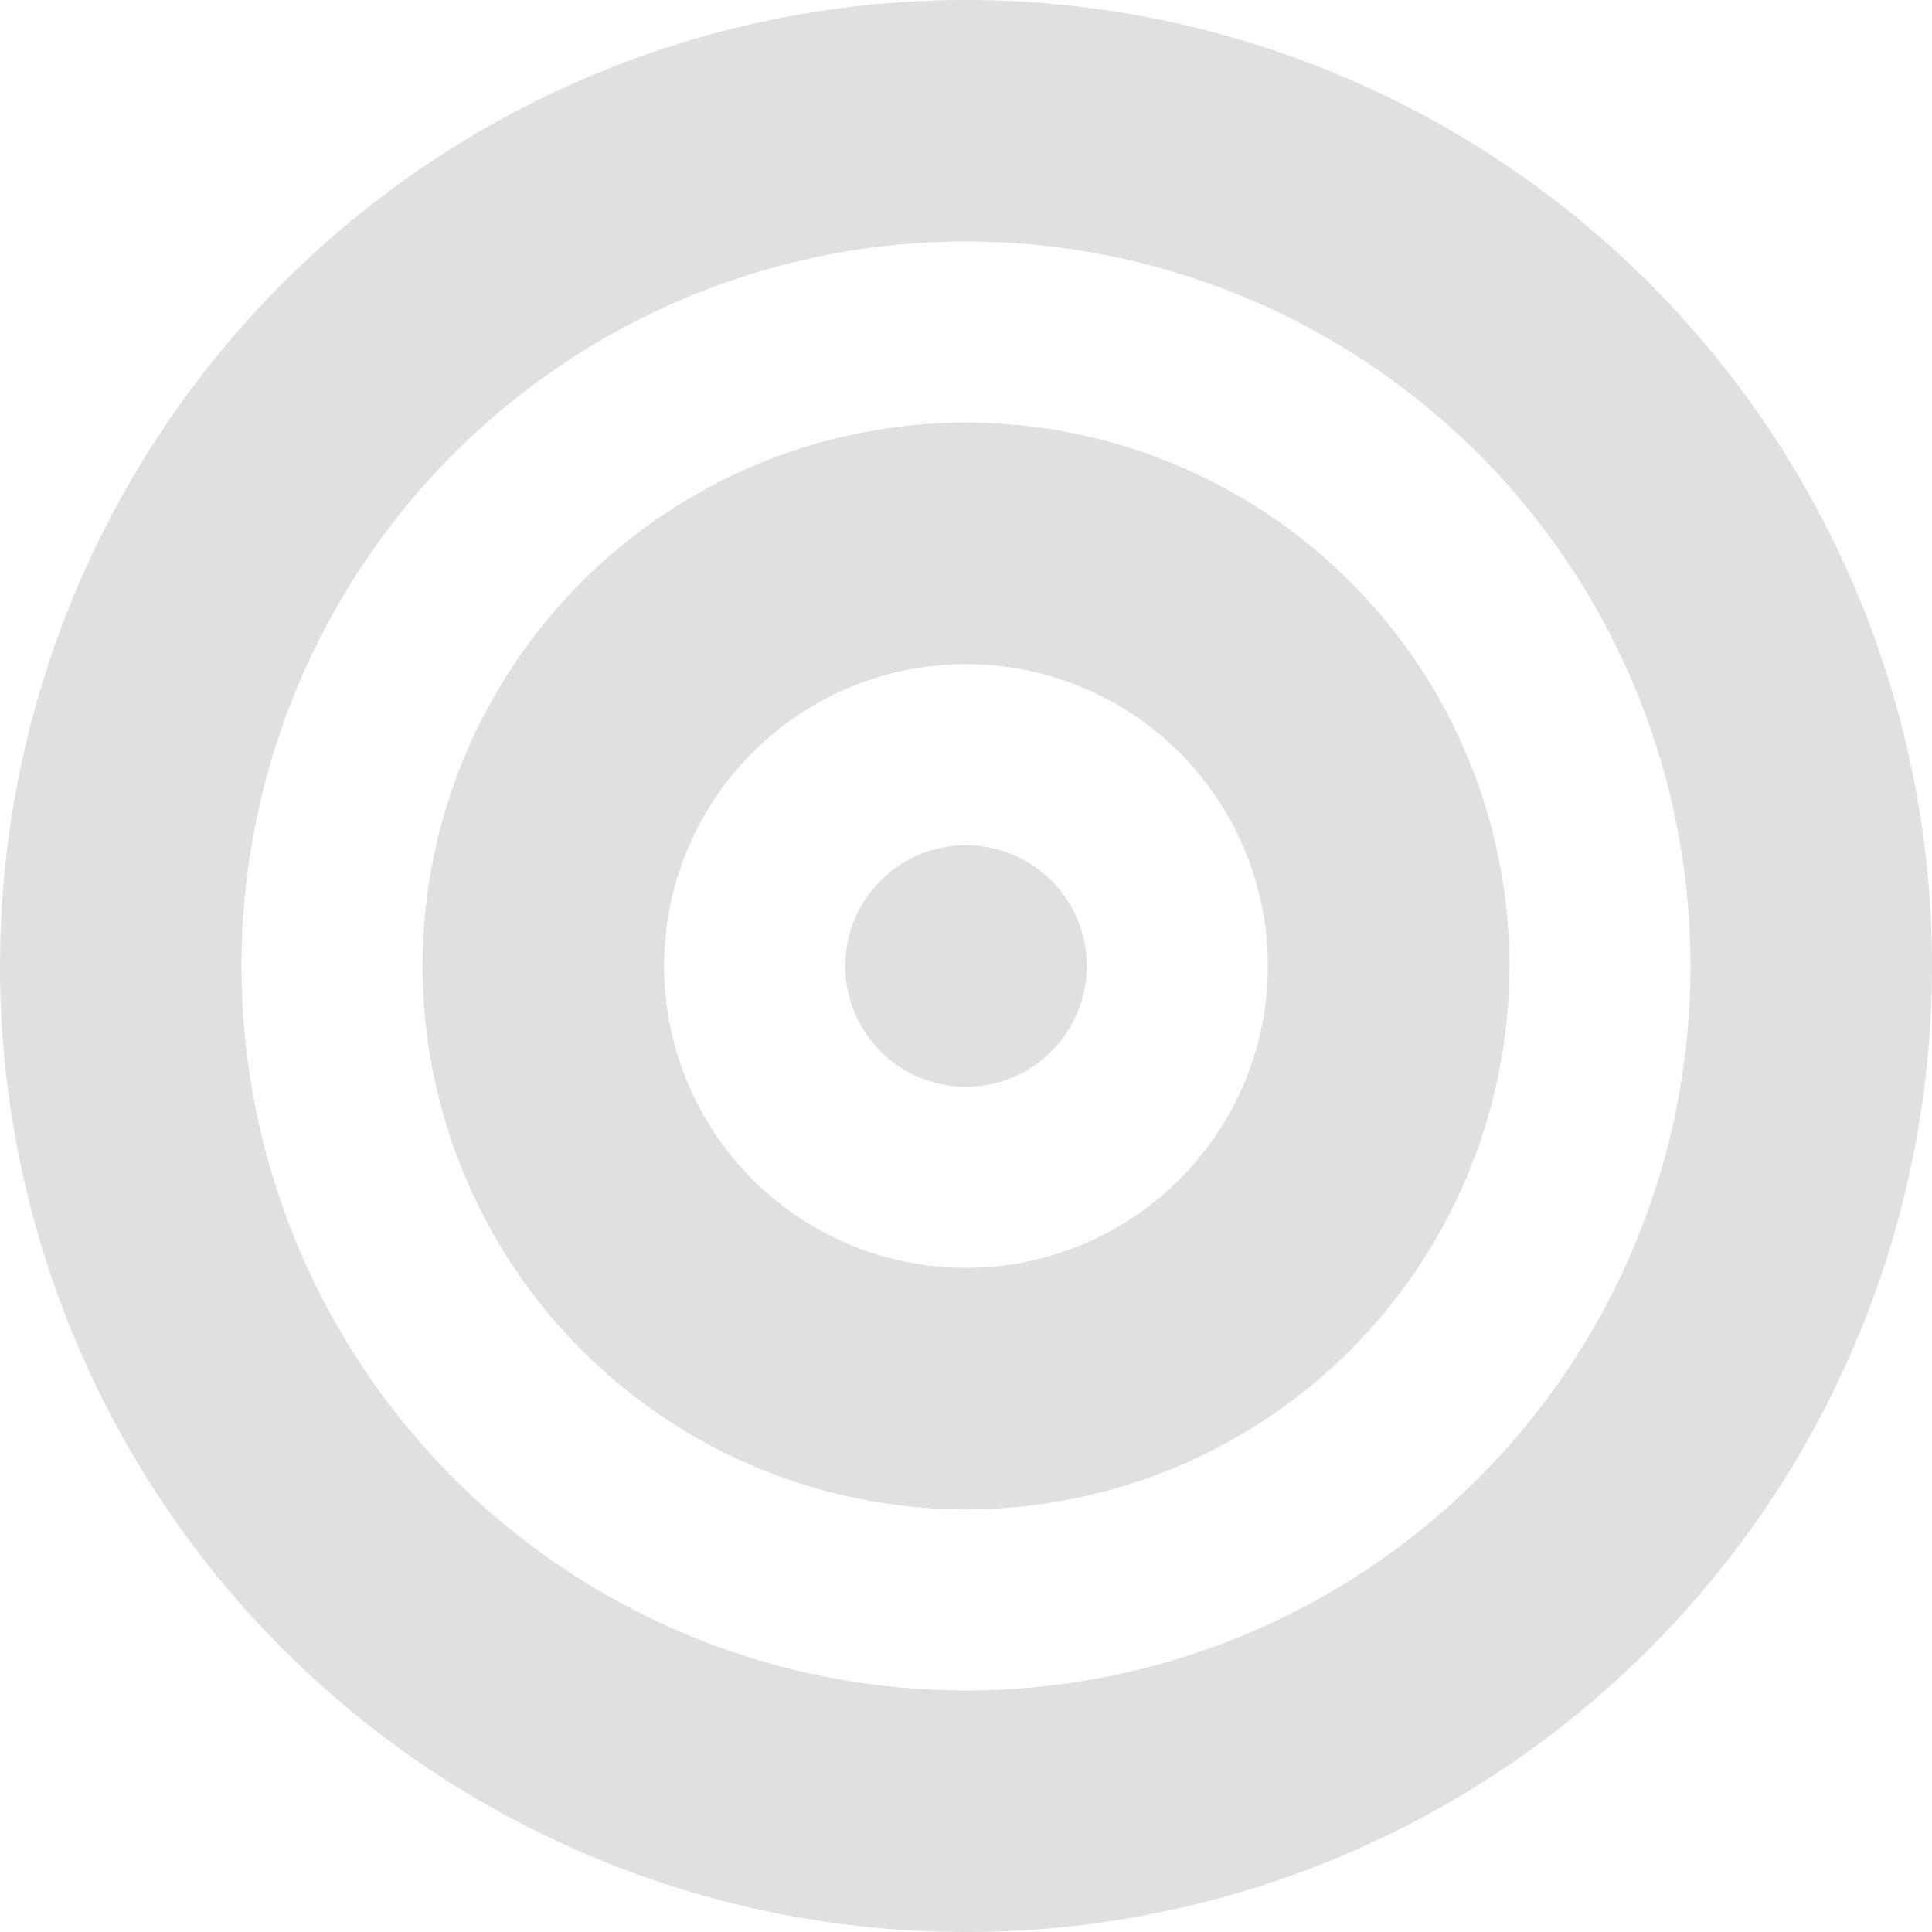
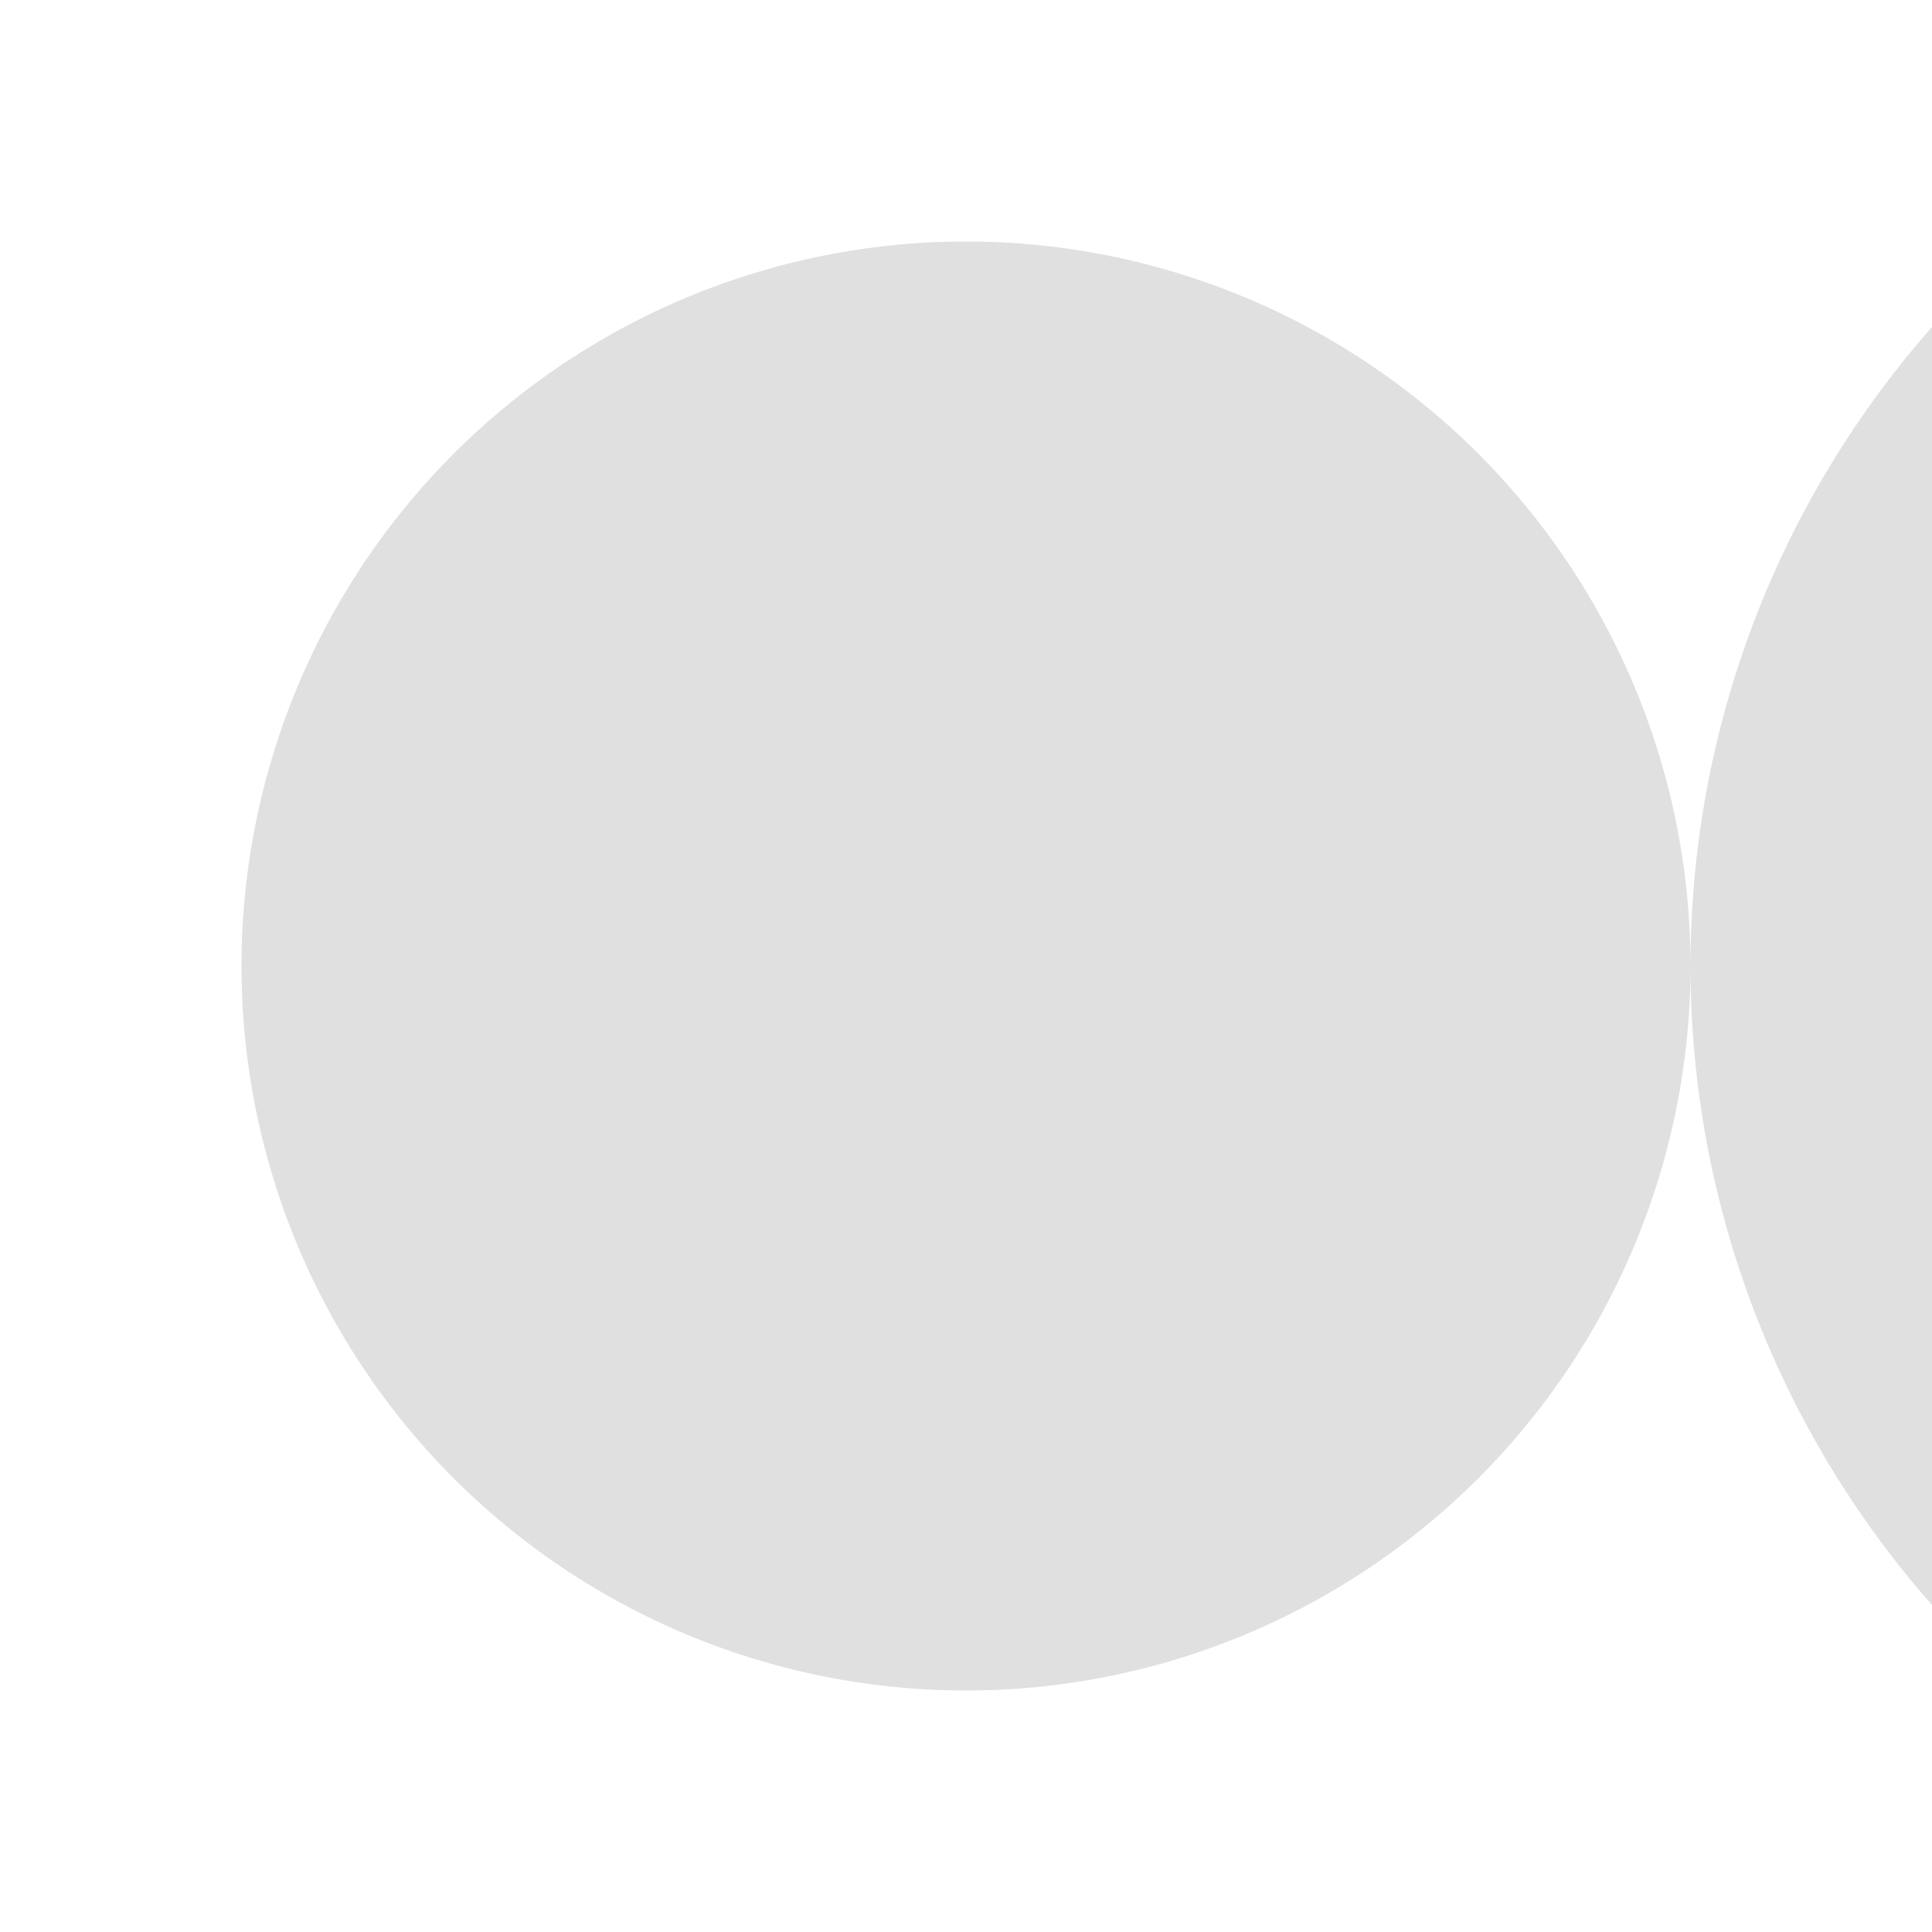
<svg xmlns="http://www.w3.org/2000/svg" xmlns:ns1="http://sodipodi.sourceforge.net/DTD/sodipodi-0.dtd" xmlns:ns2="http://www.inkscape.org/namespaces/inkscape" viewBox="0 0 512 512" version="1.1" id="svg1" ns1:docname="target_picker_random.svg" ns2:version="1.3.2 (091e20ef0f, 2023-11-25, custom)" width="16" height="16">
  <defs id="defs1" />
  <ns1:namedview id="namedview1" pagecolor="#ffffff" bordercolor="#000000" borderopacity="0.25" ns2:showpageshadow="2" ns2:pageopacity="0.0" ns2:pagecheckerboard="0" ns2:deskcolor="#d1d1d1" ns2:zoom="1.6464844" ns2:cx="256" ns2:cy="256" ns2:window-width="1920" ns2:window-height="1020" ns2:window-x="3200" ns2:window-y="32" ns2:window-maximized="1" ns2:current-layer="svg1" />
-   <path d="m 448,256 a 192,192 0 1 0 -384,0 192,192 0 1 0 384,0 z M 0,256 a 256,256 0 1 1 512,0 256,256 0 1 1 -512,0 z m 256,80 a 80,80 0 1 0 0,-160 80,80 0 1 0 0,160 z m 0,-224 a 144,144 0 1 1 0,288 144,144 0 1 1 0,-288 z m -32,144 a 32,32 0 1 1 64,0 32,32 0 1 1 -64,0 z" id="path1" style="fill:#e0e0e0" />
+   <path d="m 448,256 a 192,192 0 1 0 -384,0 192,192 0 1 0 384,0 z a 256,256 0 1 1 512,0 256,256 0 1 1 -512,0 z m 256,80 a 80,80 0 1 0 0,-160 80,80 0 1 0 0,160 z m 0,-224 a 144,144 0 1 1 0,288 144,144 0 1 1 0,-288 z m -32,144 a 32,32 0 1 1 64,0 32,32 0 1 1 -64,0 z" id="path1" style="fill:#e0e0e0" />
</svg>